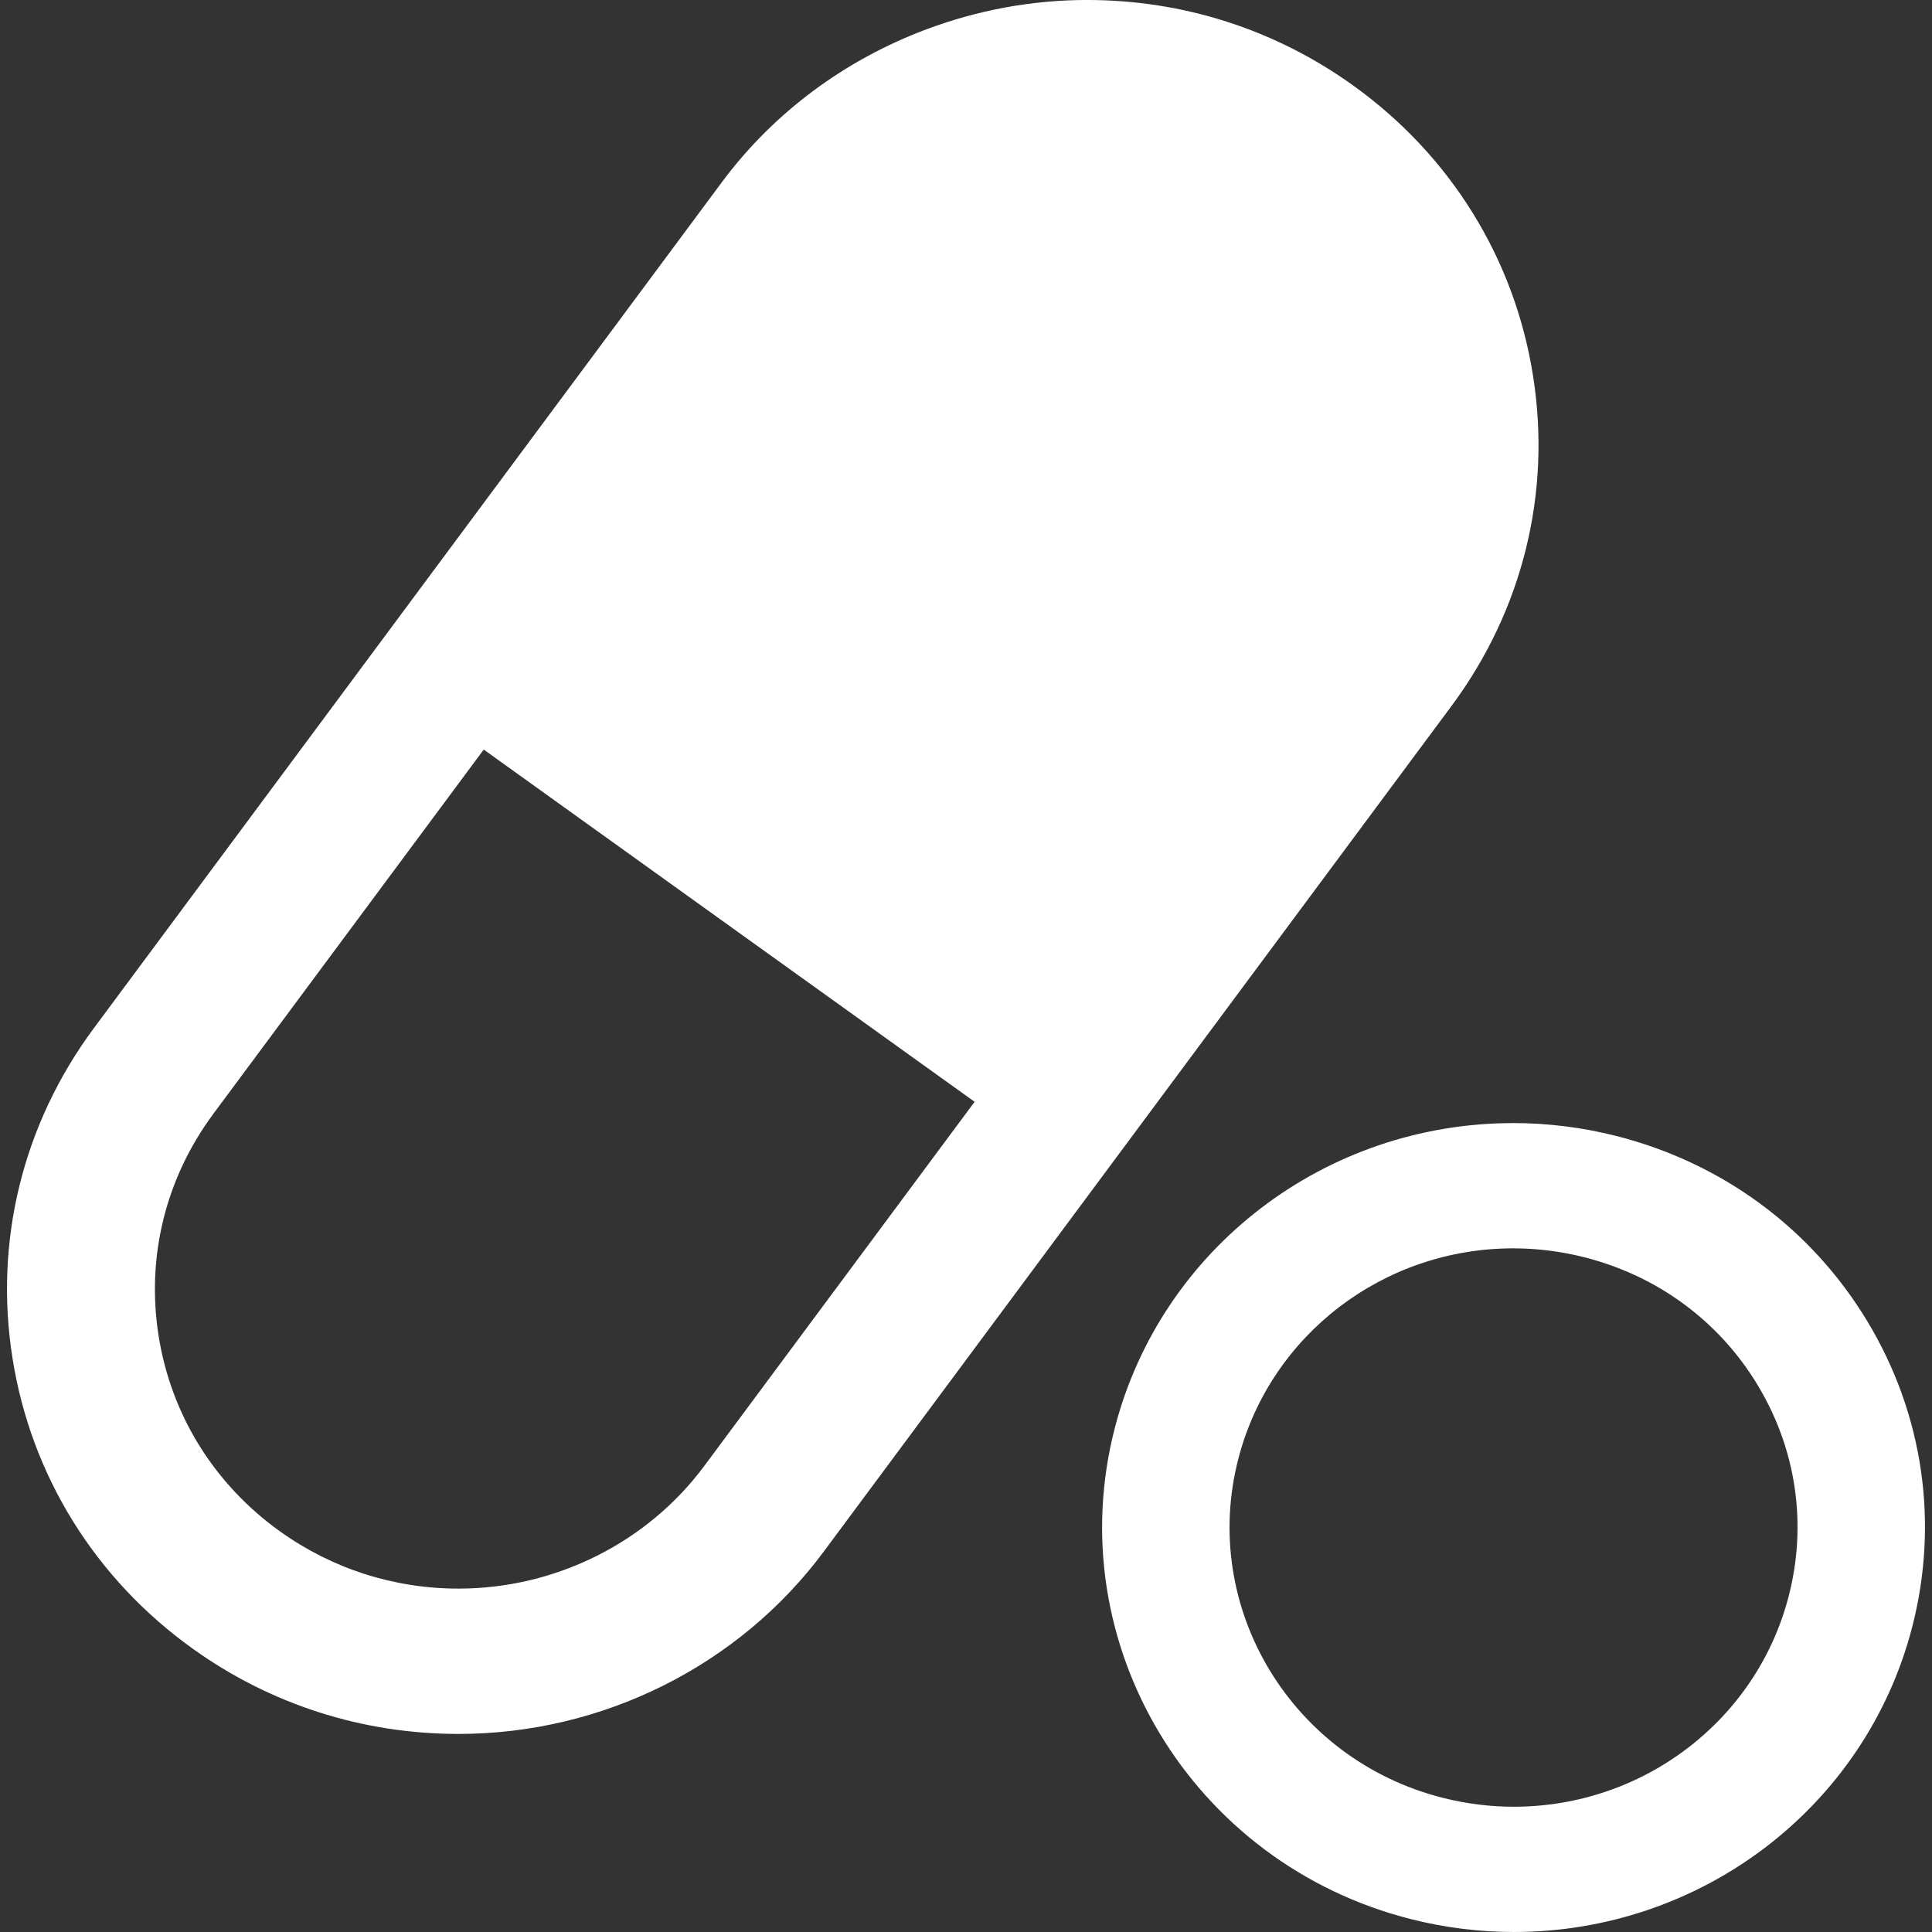
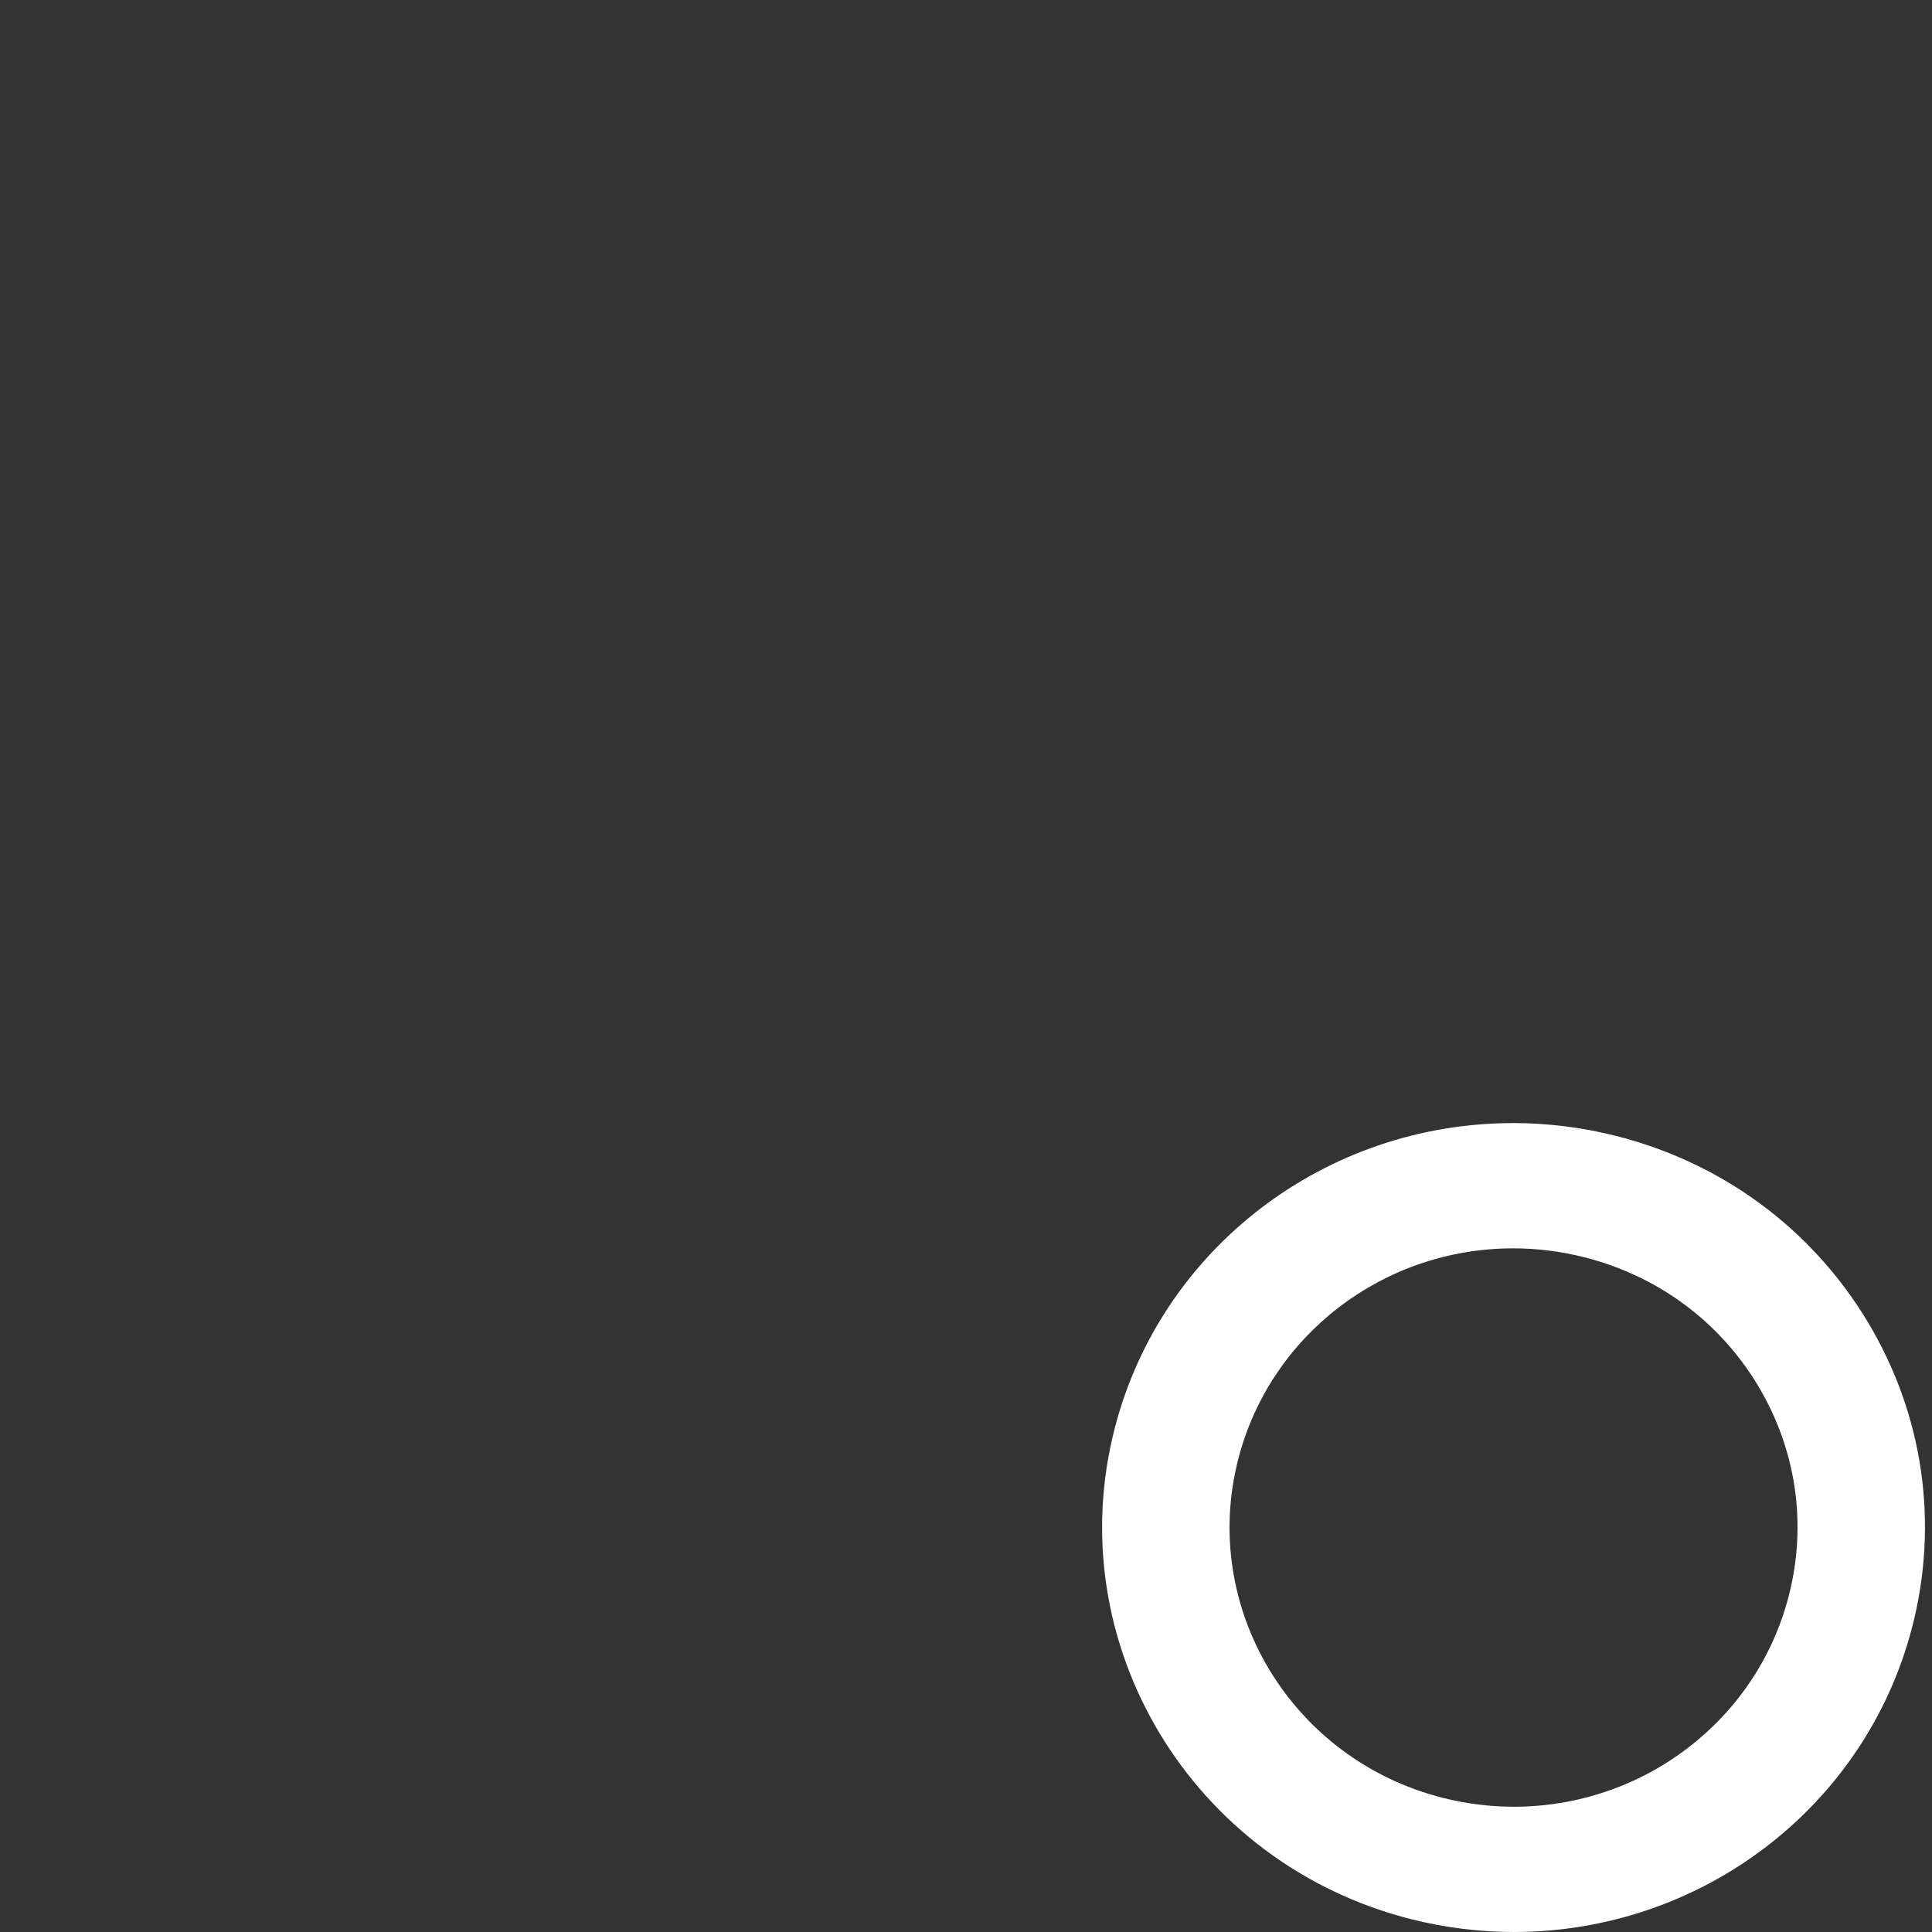
<svg xmlns="http://www.w3.org/2000/svg" id="_レイヤー_1" viewBox="0 0 100 100">
  <rect x="0" y="0" width="100" height="100" fill="#333333" stroke="none" />
  <defs>
    <style>.cls-1{fill:#fff;stroke-width:0px;}</style>
  </defs>
-   <path class="cls-1" d="M9.964,85.328c4.03,2.892,8.791,4.42,13.768,4.42,7.45,0,14.517-3.527,18.904-9.437l32.497-43.775c3.682-4.959,5.179-11.031,4.215-17.097-.961-6.066-4.272-11.401-9.316-15.02-4.03-2.892-8.791-4.42-13.768-4.42-2.872,0-5.684.535-8.31,1.518-4.185,1.565-7.894,4.283-10.589,7.911l-4.18,5.631L4.863,53.211c-3.682,4.959-5.179,11.031-4.215,17.097.962,6.066,4.272,11.401,9.316,15.02ZM11.046,57.646l13.992-18.848,25.408,18.231-13.992,18.848c-2.952,3.976-7.707,6.349-12.721,6.349-3.343,0-6.544-1.028-9.256-2.973-3.393-2.435-5.62-6.024-6.267-10.105-.648-4.08.359-8.165,2.837-11.501Z" />
  <path class="cls-1" d="M78.323,58.131c-9.719,0-18.194,6.472-20.61,15.738-2.913,11.18,3.967,22.606,15.342,25.471,1.737.437,3.519.66,5.296.66,9.721,0,18.197-6.473,20.612-15.74,1.41-5.417.592-11.049-2.303-15.859-2.898-4.811-7.529-8.224-13.038-9.612-1.737-.437-3.519-.659-5.299-.659ZM90.983,71.705c2.001,3.321,2.566,7.208,1.591,10.945-1.668,6.398-7.516,10.866-14.223,10.866-1.226,0-2.458-.154-3.66-.457-7.849-1.978-12.6-9.864-10.588-17.58,1.668-6.397,7.516-10.865,14.221-10.865,1.228,0,2.46.154,3.663.457,3.802.957,6.999,3.314,8.997,6.633Z" />
</svg>